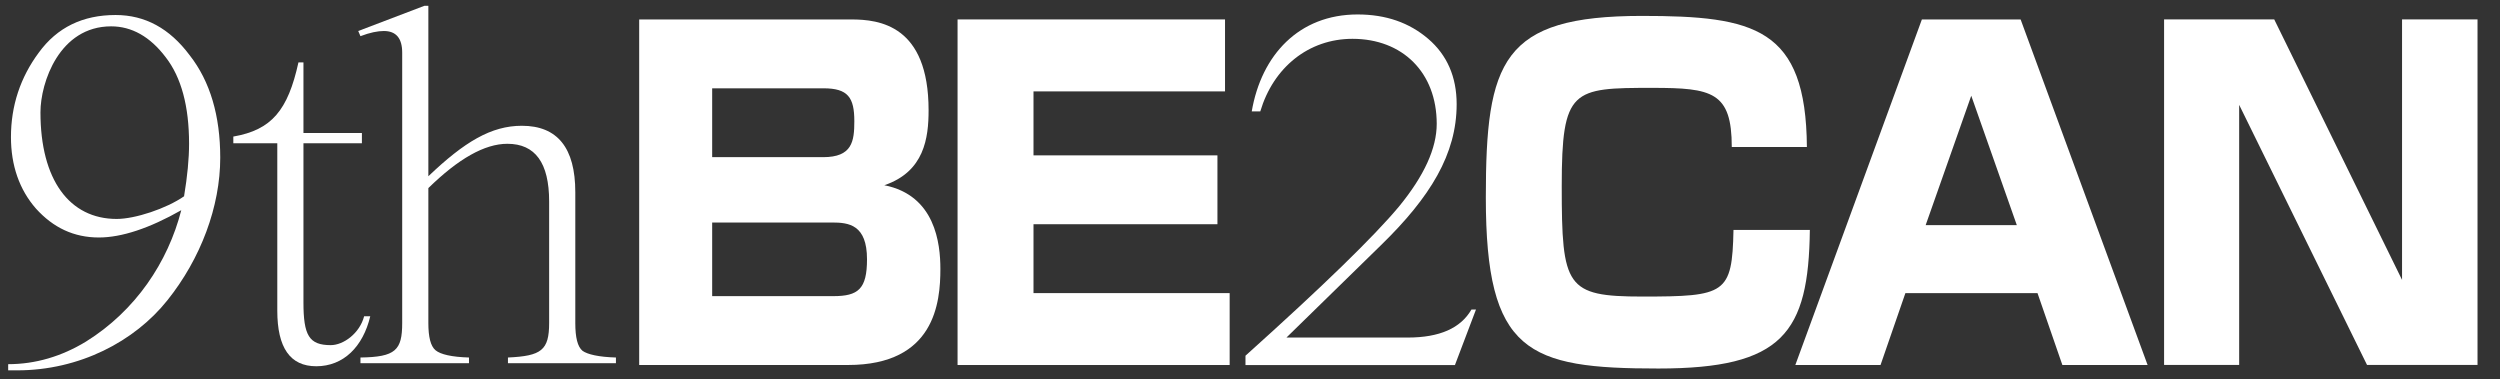
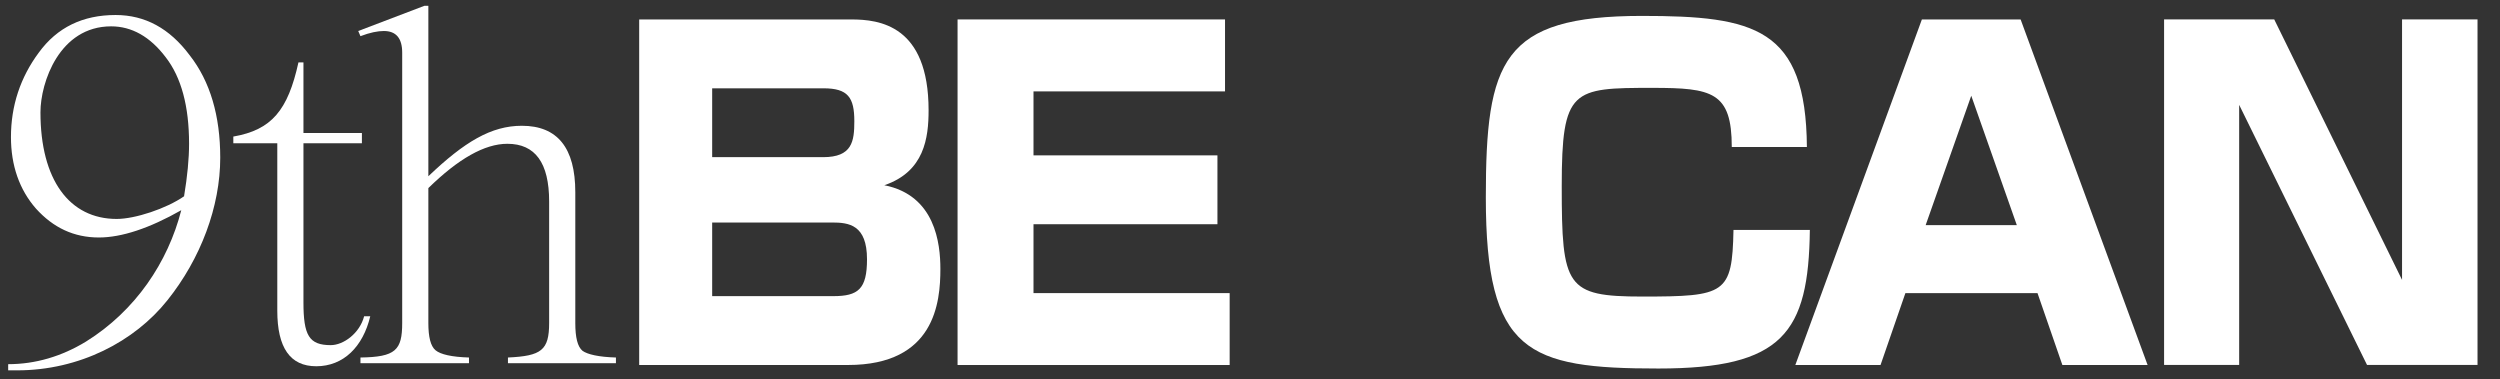
<svg xmlns="http://www.w3.org/2000/svg" width="100%" height="100%" viewBox="0 0 600 91" version="1.1" xml:space="preserve" style="fill-rule:evenodd;clip-rule:evenodd;stroke-linejoin:round;stroke-miterlimit:2;">
  <rect x="0" y="0" width="600" height="91" fill="#333333" stroke="none" />
  <g transform="matrix(2,0,0,2,-1510.75,-217.315)">
    <g id="Artboard1" transform="matrix(1.5,0,0,0.452,755.375,108.658)">
-       <rect x="0" y="0" width="200" height="100" style="fill:none;" />
      <g transform="matrix(0.482,0,0,1.601,66.662,23.444)">
        <path d="M0,34.463L-20.1,34.463L-20.1,22.253L-0.219,22.253C2.583,22.253 5.599,22.615 5.599,28.355C5.599,33.303 4.127,34.463 0,34.463M-20.1,-0L-1.62,-0C2.448,-0 3.494,1.528 3.494,5.457C3.494,8.797 3.145,11.418 -1.691,11.418L-20.1,11.418L-20.1,-0ZM8.472,16.071C15.123,13.818 15.82,8.214 15.82,3.64C15.82,-10.473 7.632,-11.418 3.009,-11.418L-32.214,-11.418L-32.214,45.881L2.448,45.881C16.873,45.881 17.777,35.488 17.777,29.957C17.777,25.74 16.938,17.747 8.472,16.071" style="fill:white;fill-rule:nonzero;" />
      </g>
      <g transform="matrix(0.482,0,0,1.601,82.68,42.534)">
        <path d="M0,10.614L30.529,10.614L30.529,-0.804L0,-0.804L0,-11.412L31.788,-11.412L31.788,-23.346L-12.604,-23.346L-12.604,33.96L32.557,33.96L32.557,22.038L0,22.038L0,10.614Z" style="fill:white;fill-rule:nonzero;" />
      </g>
      <g transform="matrix(0.482,0,0,1.601,138.679,41.02)">
        <path d="M0,12.504C-0.213,23.124 -1.33,23.554 -15.128,23.554C-27.804,23.554 -28.507,21.958 -28.507,5.236C-28.507,-10.909 -26.751,-11.051 -13.444,-11.051C-3.571,-11.051 -0.284,-10.394 -0.284,-1.241L12.184,-1.241C12.042,-21.014 3.5,-22.984 -15.199,-22.984C-38.451,-22.984 -41.105,-15.489 -41.105,7.12C-41.105,32.86 -34.177,35.488 -12.468,35.488C8.194,35.488 12.462,29.594 12.675,12.504L0,12.504Z" style="fill:white;fill-rule:nonzero;" />
      </g>
      <g transform="matrix(0.482,0,0,1.601,154.053,42.298)">
        <path d="M0,10.909L7.567,-10.546L15.128,10.909L0,10.909ZM-0.627,-23.198L-21.632,34.107L-7.49,34.107L-3.364,22.186L18.563,22.186L22.69,34.107L36.837,34.107L15.761,-23.198L-0.627,-23.198Z" style="fill:white;fill-rule:nonzero;" />
      </g>
      <g transform="matrix(0.482,0,0,1.601,112.617,11.136)">
-         <path d="M0,49.018L-20.127,49.018L-4.446,33.71C3.777,25.713 8.123,18.577 8.123,10.321C8.123,5.763 6.515,2.149 3.4,-0.519C0.277,-3.187 -3.592,-4.559 -8.315,-4.559C-18.046,-4.559 -24.281,2.149 -25.888,11.519L-24.469,11.519C-22.3,4.215 -16.442,-0.519 -9.169,-0.519C-0.854,-0.519 4.815,5.069 4.815,13.584C4.815,17.625 2.738,22.184 -1.423,27.261C-5.577,32.247 -14.077,40.503 -26.927,52.029L-26.927,53.577L7.838,53.577L11.331,44.375L10.577,44.375C8.785,47.47 5.285,49.018 0,49.018" style="fill:white;fill-rule:nonzero;" />
-       </g>
+         </g>
      <g transform="matrix(0.482,0,0,1.601,14.725,50.196)">
        <path d="M0,1.196C-2.956,3.245 -8.13,4.953 -11.178,4.953C-19.031,4.953 -23.835,-1.537 -23.835,-12.724C-23.835,-17.677 -20.693,-26.985 -12.102,-26.985C-8.684,-26.985 -5.635,-25.278 -3.049,-21.862C-0.462,-18.531 0.831,-13.749 0.831,-7.515C0.831,-5.038 0.554,-2.135 0,1.196M-11.363,-28.864C-16.813,-28.864 -21.063,-26.815 -24.112,-22.63C-27.16,-18.531 -28.731,-13.834 -28.731,-8.625C-28.731,-3.928 -27.345,0.086 -24.574,3.245C-21.71,6.405 -18.292,8.028 -14.134,8.028C-10.347,8.028 -5.728,6.491 -0.462,3.502C-2.679,12.127 -8.037,20.154 -16.259,25.278C-20.324,27.755 -24.666,29.036 -29.193,29.036L-29.193,30.06L-27.714,30.06C-17.368,30.06 -8.222,25.278 -2.771,18.446C2.771,11.529 6.005,2.904 6.005,-5.209C6.005,-12.126 4.342,-17.848 0.924,-22.203C-2.402,-26.644 -6.467,-28.864 -11.363,-28.864" style="fill:white;fill-rule:nonzero;" />
      </g>
      <g transform="matrix(0.482,0,0,1.601,29.13,29.831)">
        <path d="M0,33.817C-0.739,36.635 -3.418,38.599 -5.543,38.599C-9.146,38.599 -10.07,36.977 -10.07,31.511L-10.07,5.123L-0.369,5.123L-0.369,3.416L-10.07,3.416L-10.07,-8.284L-10.901,-8.284C-12.656,-0.342 -15.335,2.903 -21.71,4.013L-21.71,5.123L-14.412,5.123L-14.412,32.878C-14.412,39.026 -12.287,42.101 -7.945,42.101C-3.418,42.101 -0.185,38.856 1.016,33.817L0,33.817Z" style="fill:white;fill-rule:nonzero;" />
      </g>
      <g transform="matrix(0.482,0,0,1.601,46.024,12.198)">
        <path d="M0,45.944L0,24.253C0,16.909 -2.956,13.237 -8.869,13.237C-13.95,13.237 -18.384,15.884 -24.389,21.605L-24.389,-6.661L-25.035,-6.661L-36.029,-2.477L-35.659,-1.623C-34.089,-2.221 -32.795,-2.477 -31.779,-2.477C-29.747,-2.477 -28.731,-1.281 -28.731,1.11L-28.731,45.944C-28.731,50.47 -29.839,51.58 -35.659,51.665L-35.659,52.605L-17.645,52.605L-17.645,51.665C-20.509,51.58 -22.356,51.153 -23.188,50.47C-24.019,49.787 -24.389,48.25 -24.389,45.944L-24.389,23.57C-19.4,18.702 -15.058,16.225 -11.27,16.225C-6.651,16.225 -4.342,19.385 -4.342,25.79L-4.342,45.944C-4.342,50.47 -5.635,51.409 -11.178,51.665L-11.178,52.605L6.744,52.605L6.744,51.665C3.88,51.58 2.032,51.153 1.201,50.555C0.37,49.872 0,48.335 0,45.944" style="fill:white;fill-rule:nonzero;" />
      </g>
      <g transform="matrix(0.482,0,0,1.601,192.164,96.89)">
        <path d="M0,-57.306L0,-14.107L-21.218,-57.306L-39.497,-57.306L-39.497,0L-27.035,0L-27.035,-43.132L-5.811,0L12.527,0L12.527,-57.306L0,-57.306Z" style="fill:white;fill-rule:nonzero;" />
      </g>
    </g>
  </g>
</svg>